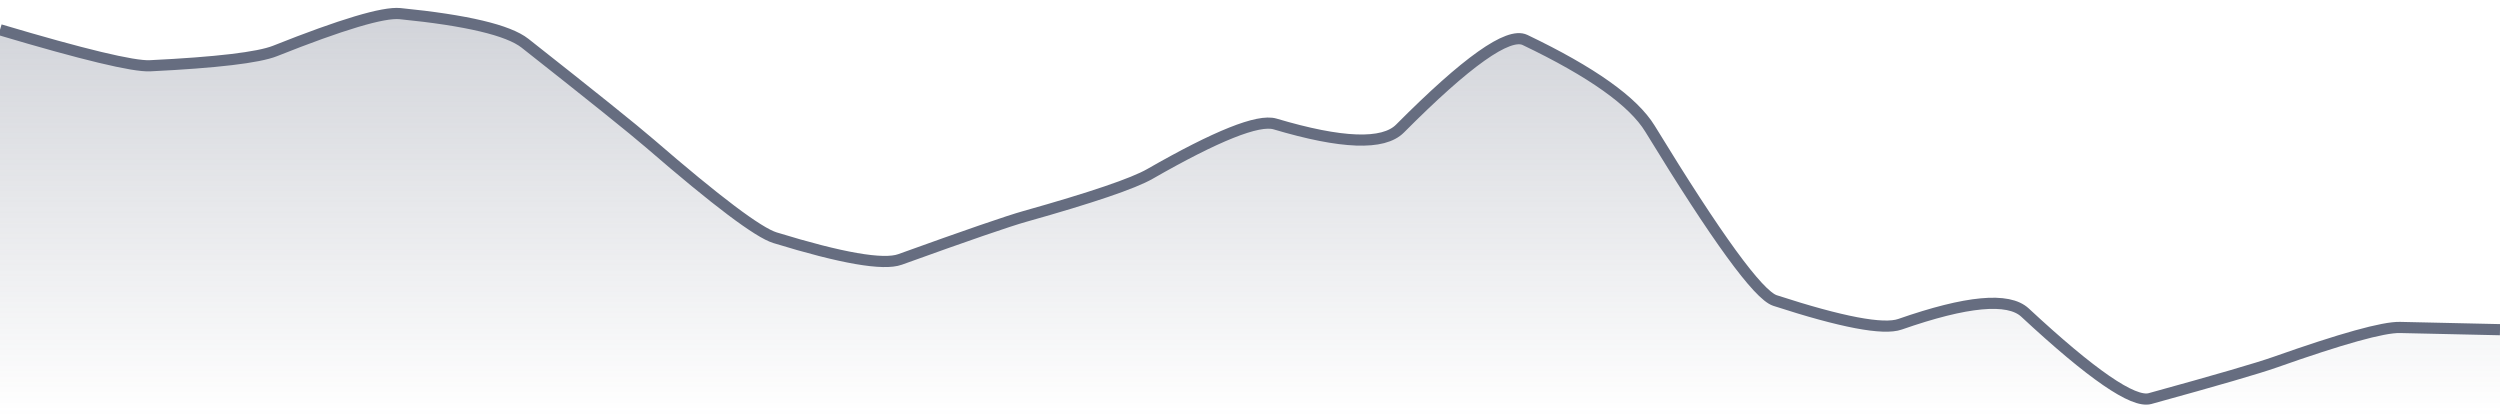
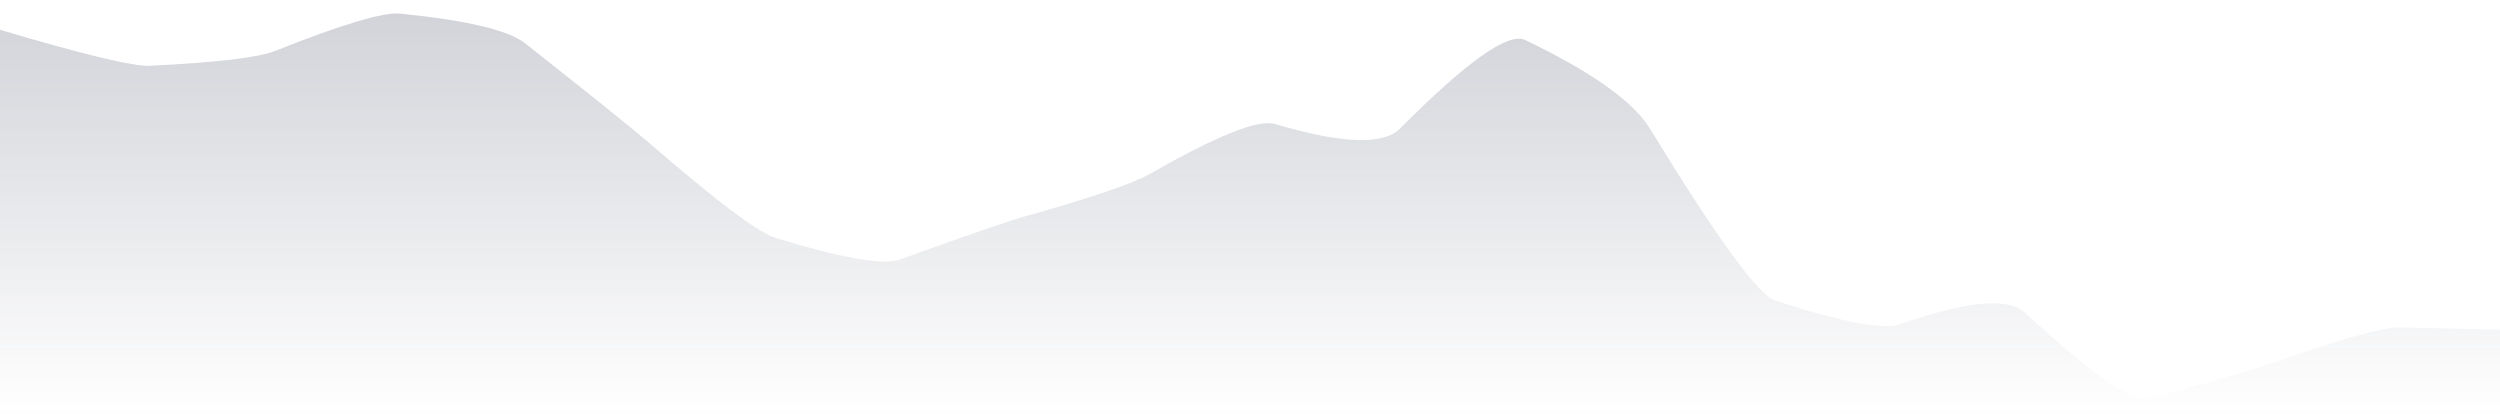
<svg xmlns="http://www.w3.org/2000/svg" viewBox="0 0 336 56" width="336" height="56">
  <defs>
    <linearGradient id="gradient" x1="0" y1="0" x2="0" y2="1">
      <stop offset="0%" stop-color="#666D80" stop-opacity="0.3" />
      <stop offset="100%" stop-color="#666D80" stop-opacity="0" />
    </linearGradient>
  </defs>
  <path d="M 0,4 Q 16.8,9 20.16,8.84 Q 33.6,8.18 36.96,6.85 Q 50.4,1.5 53.76,1.83 Q 67.2,3.17 70.56,5.81 Q 84,16.4 87.36,19.3 Q 100.8,30.92 104.16,31.95 Q 117.6,36.08 120.96,34.87 Q 134.4,30.02 137.76,29.08 Q 151.2,25.3 154.56,23.37 Q 168,15.67 171.36,16.66 Q 184.8,20.66 188.16,17.28 Q 201.6,3.77 204.96,5.37 Q 218.4,11.8 221.76,17.3 Q 235.2,39.29 238.56,40.39 Q 252,44.76 255.36,43.58 Q 268.8,38.89 272.16,42.01 Q 285.6,54.5 288.96,53.57 Q 302.4,49.87 305.76,48.68 Q 319.2,43.93 322.56,44.01 T 336,44.31 L 336,56 L 0,56 Z" fill="url(#gradient)" />
-   <path d="M 0,4 Q 16.8,9 20.16,8.84 Q 33.6,8.18 36.96,6.85 Q 50.4,1.5 53.76,1.83 Q 67.2,3.17 70.56,5.81 Q 84,16.4 87.36,19.3 Q 100.8,30.92 104.16,31.95 Q 117.6,36.08 120.96,34.87 Q 134.4,30.02 137.76,29.08 Q 151.2,25.3 154.56,23.37 Q 168,15.67 171.36,16.66 Q 184.8,20.66 188.16,17.28 Q 201.6,3.77 204.96,5.37 Q 218.4,11.8 221.76,17.3 Q 235.2,39.29 238.56,40.39 Q 252,44.76 255.36,43.58 Q 268.8,38.89 272.16,42.01 Q 285.6,54.5 288.96,53.57 Q 302.4,49.87 305.76,48.68 Q 319.2,43.93 322.56,44.01 T 336,44.31" fill="none" stroke="#666D80" stroke-width="1.5" />
</svg>